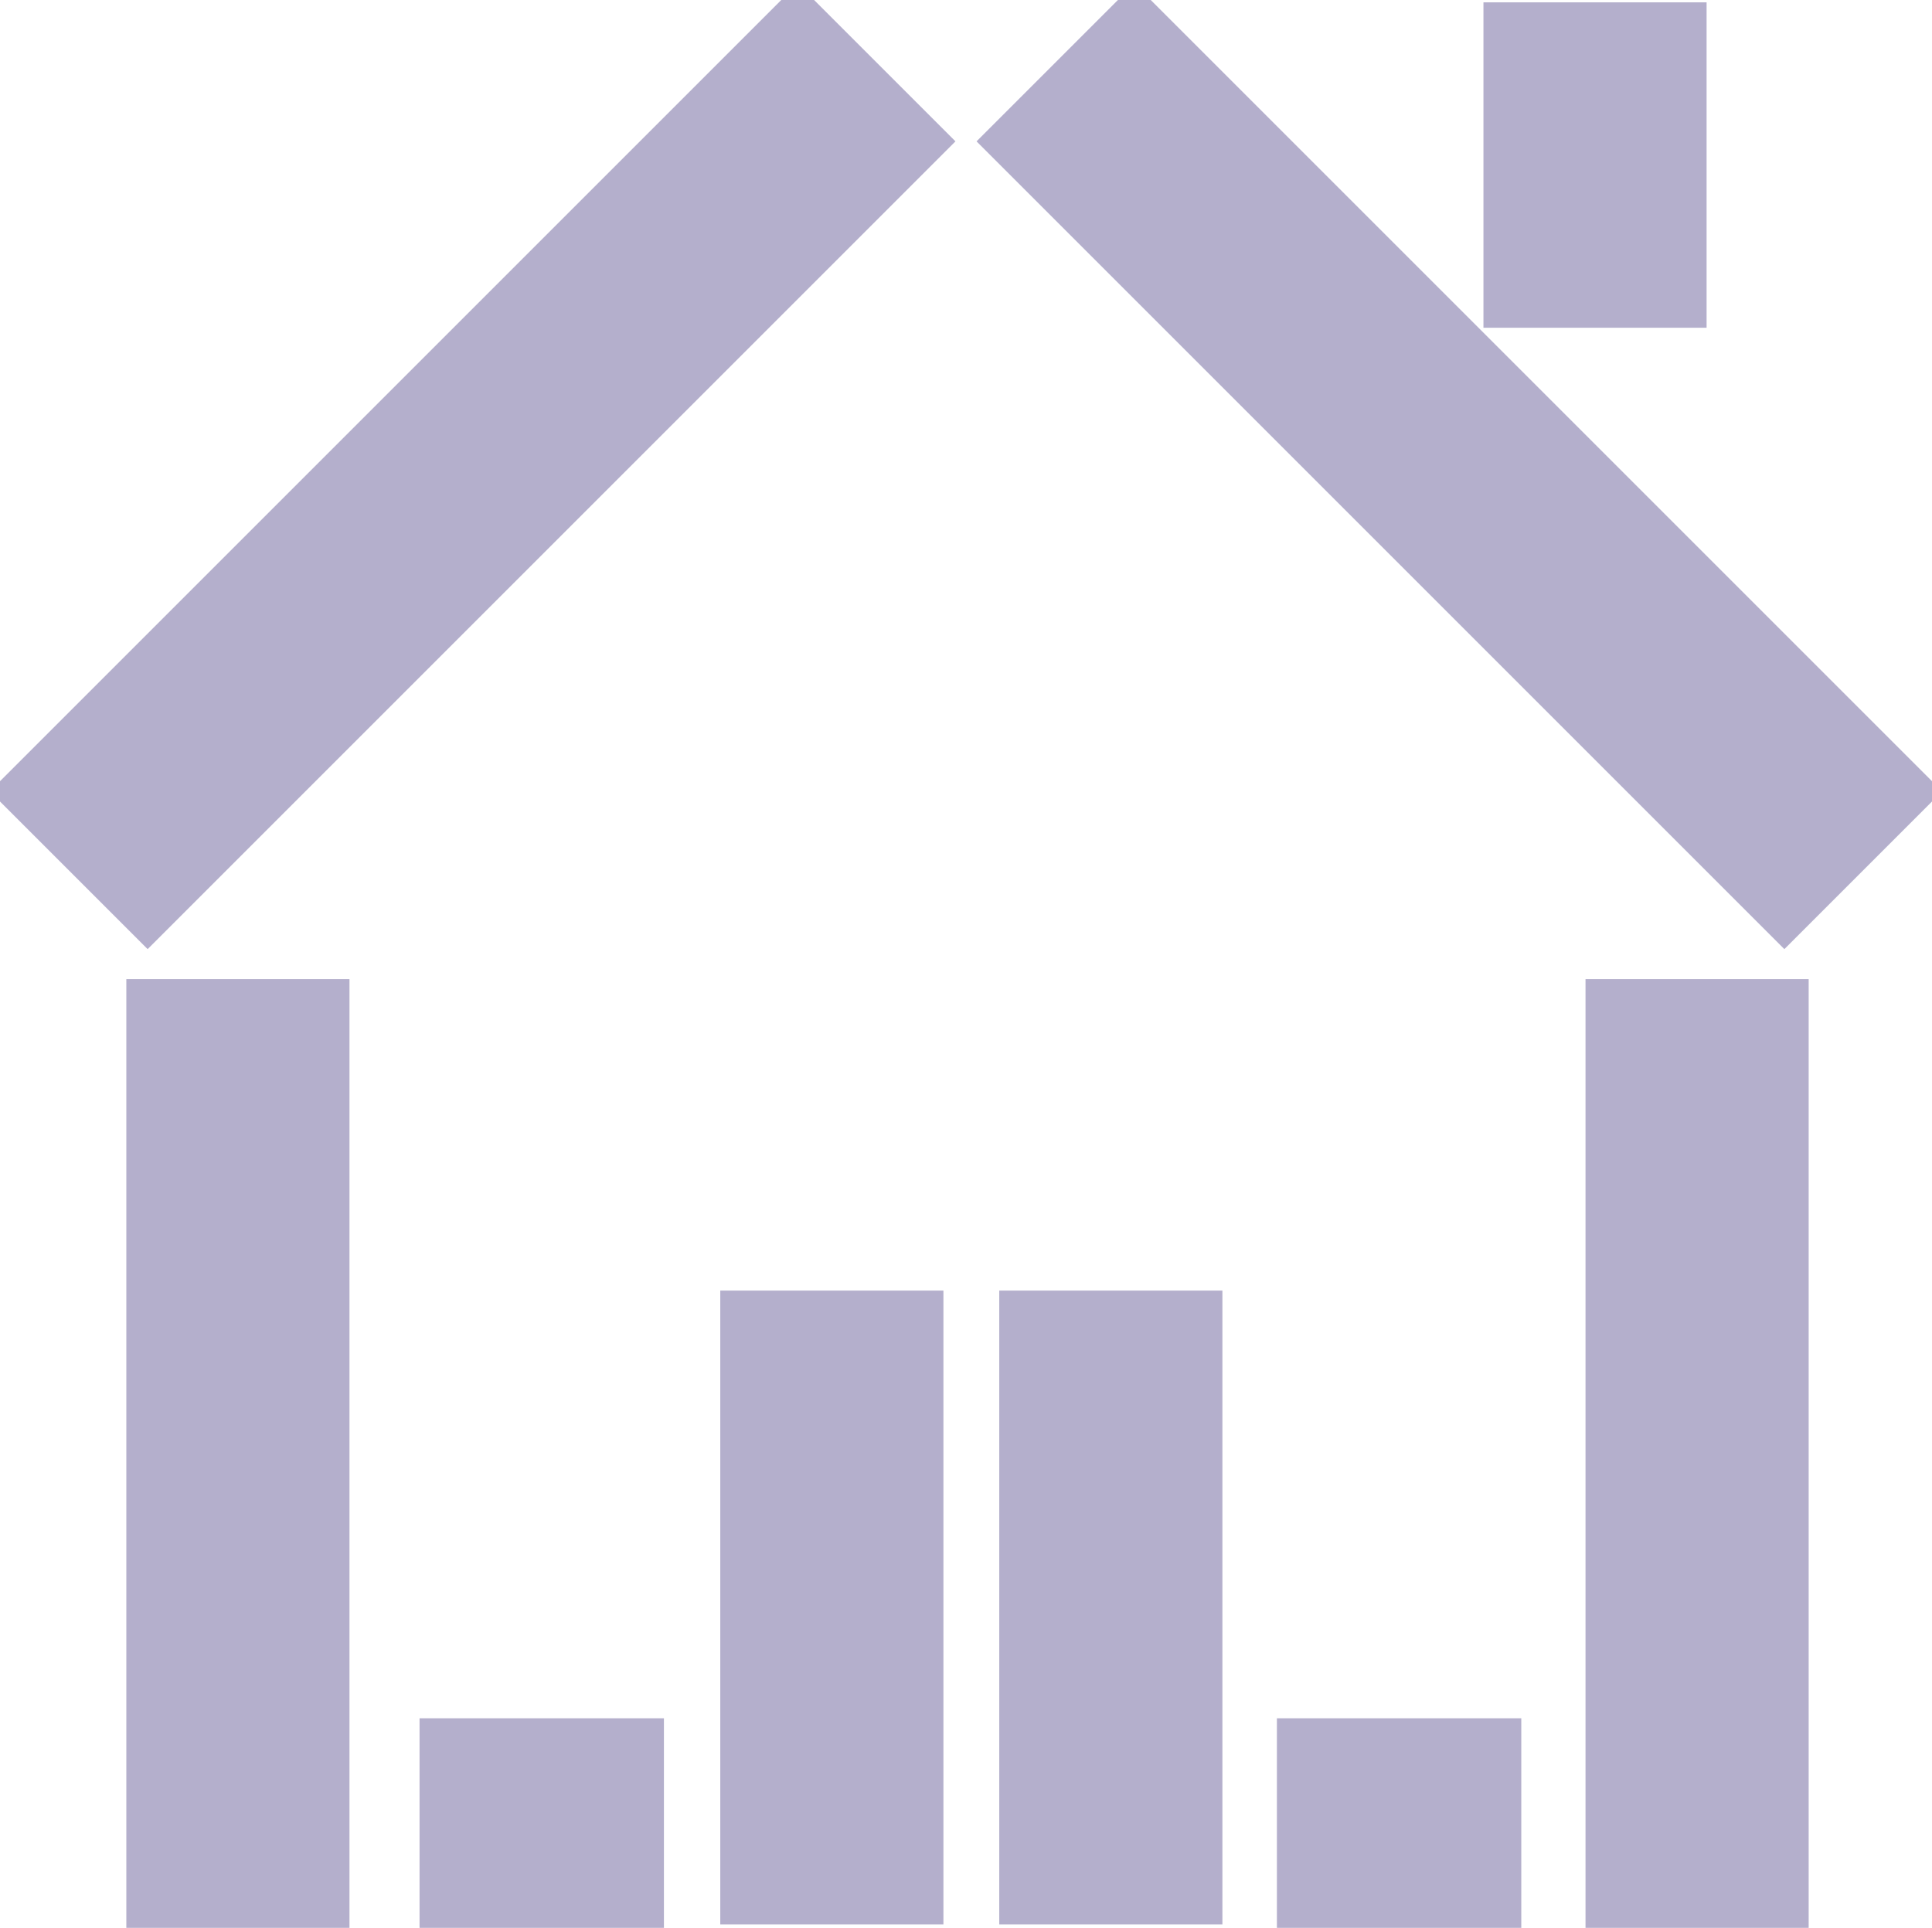
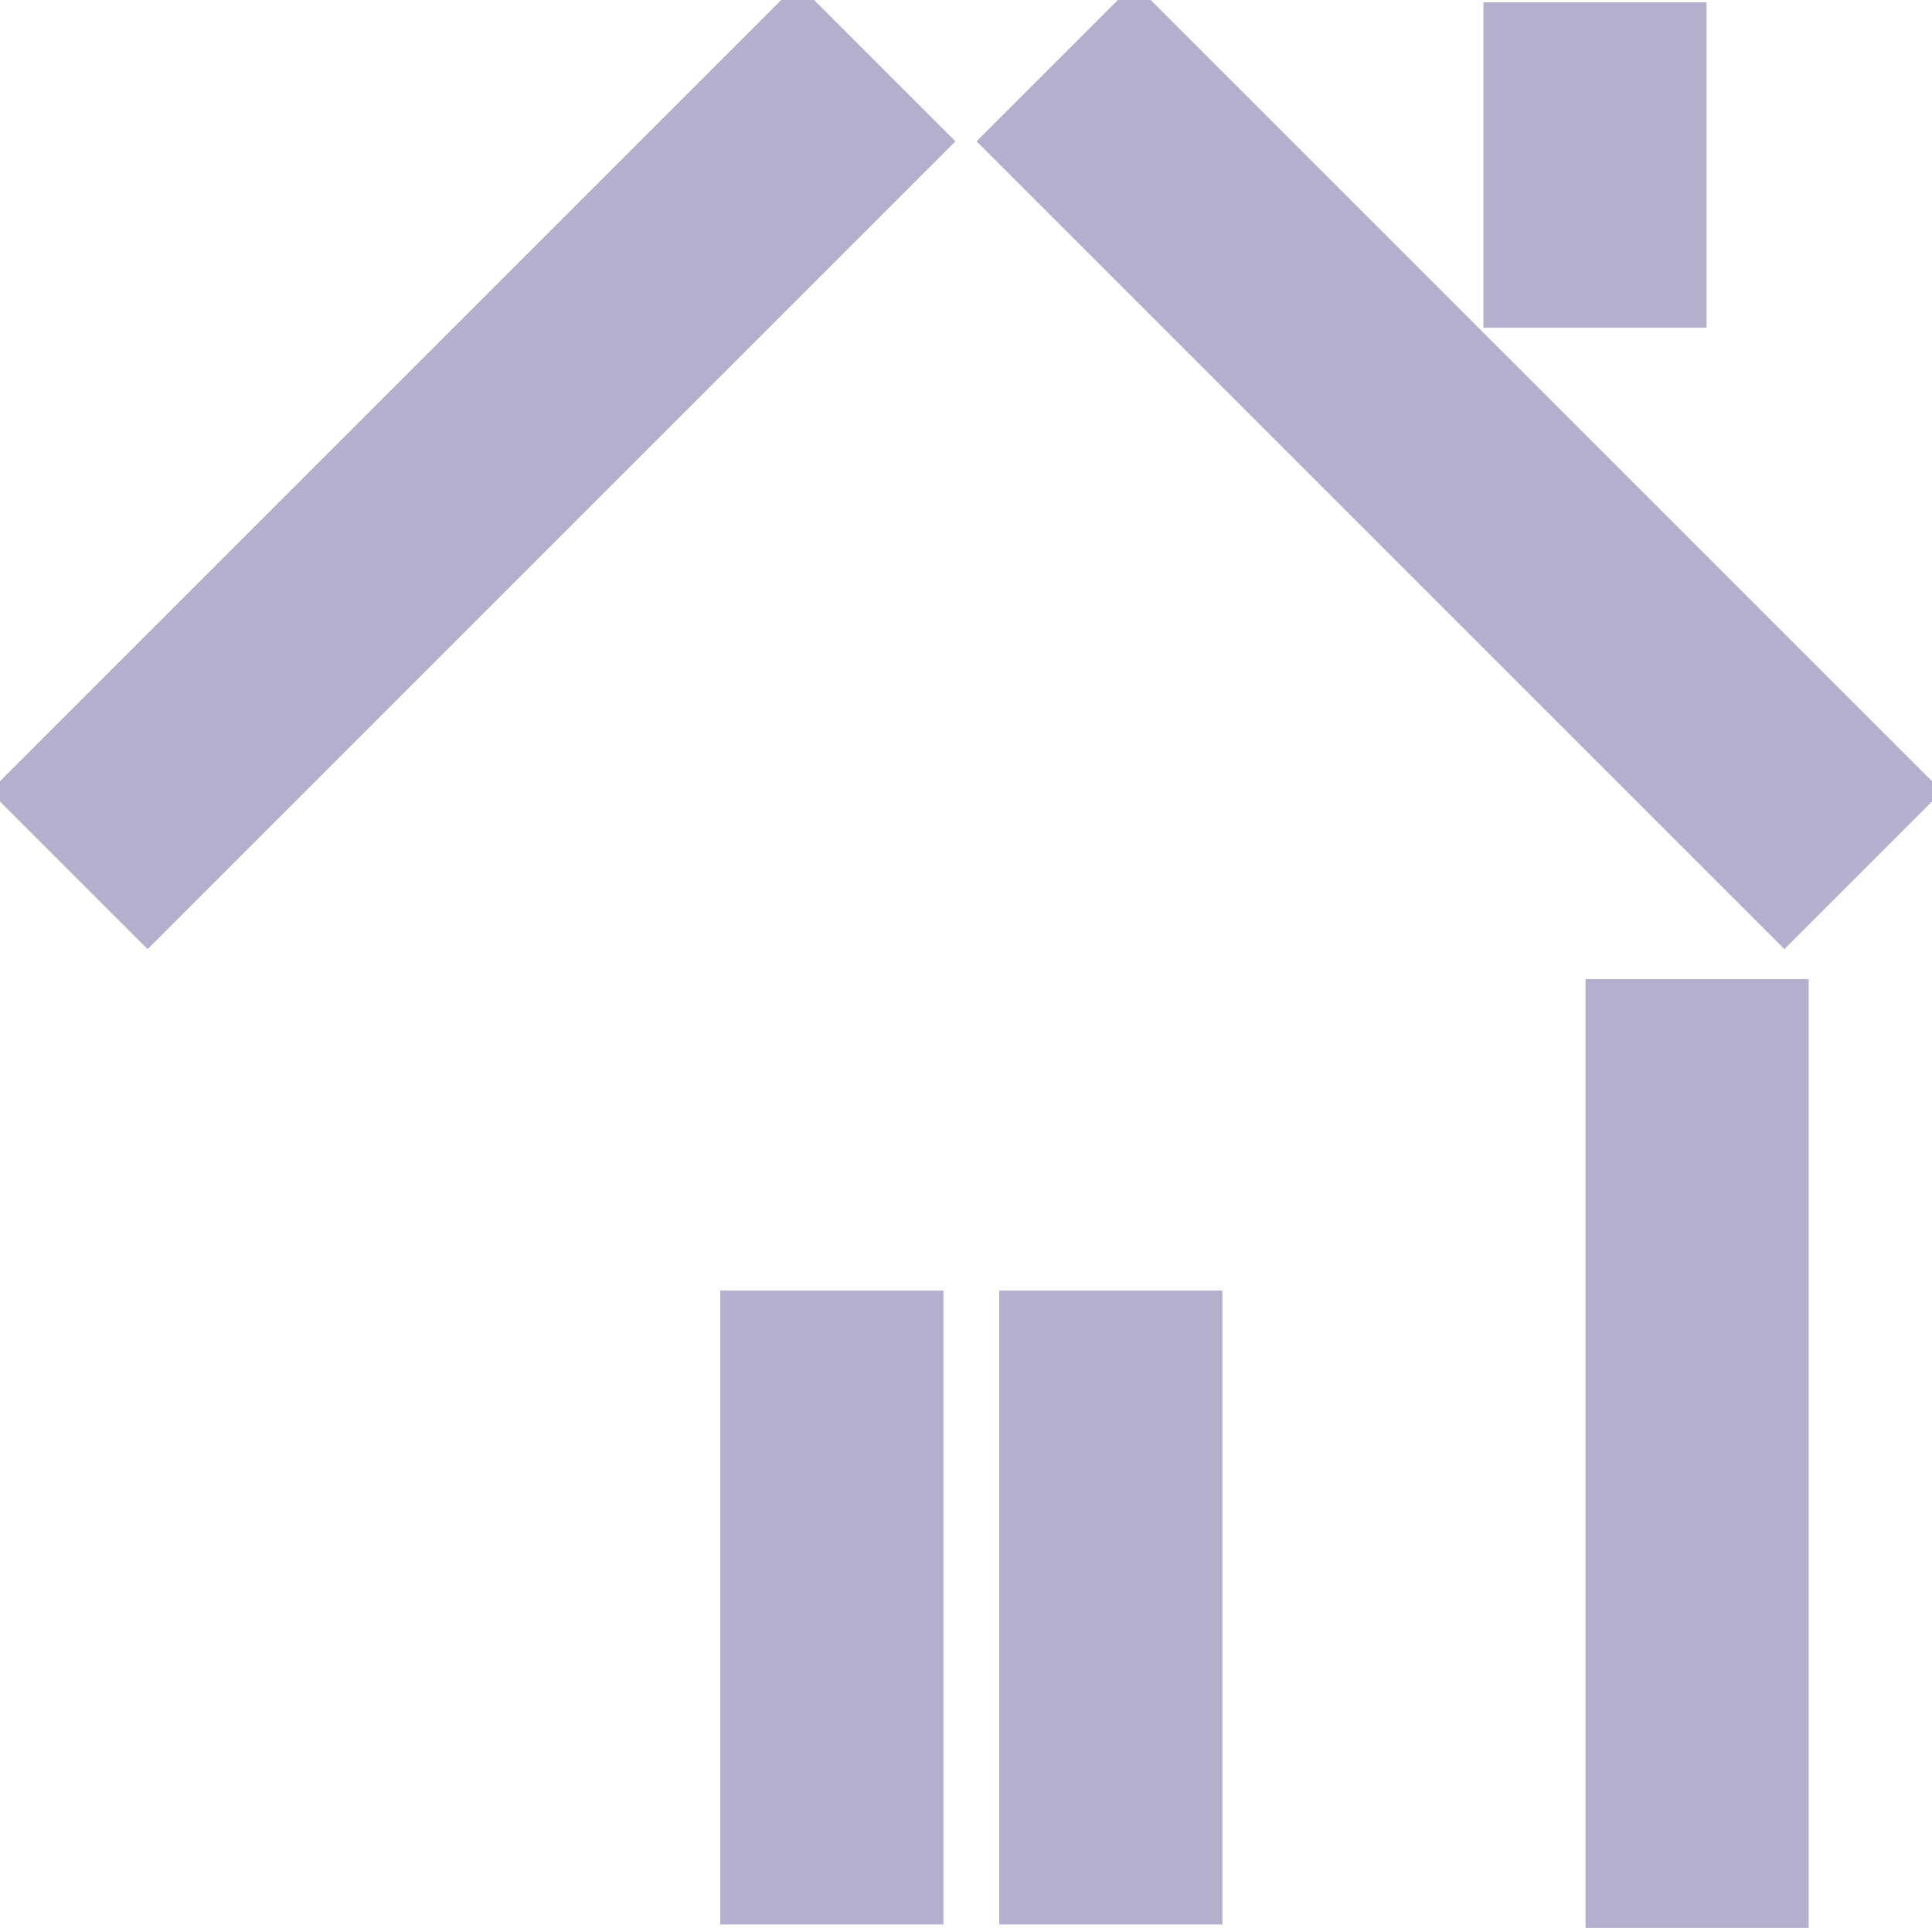
<svg xmlns="http://www.w3.org/2000/svg" id="Layer_1" data-name="Layer 1" viewBox="0 0 1082.26 1080">
  <defs>
    <style>
      .cls-1 {
        fill: none;
        stroke: #b4afcc;
        stroke-miterlimit: 10;
        stroke-width: 125px;
      }
    </style>
  </defs>
-   <line class="cls-1" x1="852.19" y1="1025.12" x2="715.29" y2="1025.12" />
-   <line class="cls-1" x1="371.92" y1="1025.12" x2="235.02" y2="1025.12" />
-   <line class="cls-1" x1="133.27" y1="1080.37" x2="133.27" y2="548.51" />
  <line class="cls-1" x1="950.67" y1="1080.37" x2="950.67" y2="548.51" />
  <line class="cls-1" x1="893.49" y1="183.61" x2="893.49" y2="1.31" />
  <line class="cls-1" x1="465.98" y1="1078.11" x2="465.98" y2="723.01" />
  <line class="cls-1" x1="622.26" y1="1078.11" x2="622.26" y2="723.01" />
  <line class="cls-1" x1="38.51" y1="487.52" x2="491.03" y2="35" />
  <line class="cls-1" x1="591.23" y1="35" x2="1043.75" y2="487.52" />
</svg>